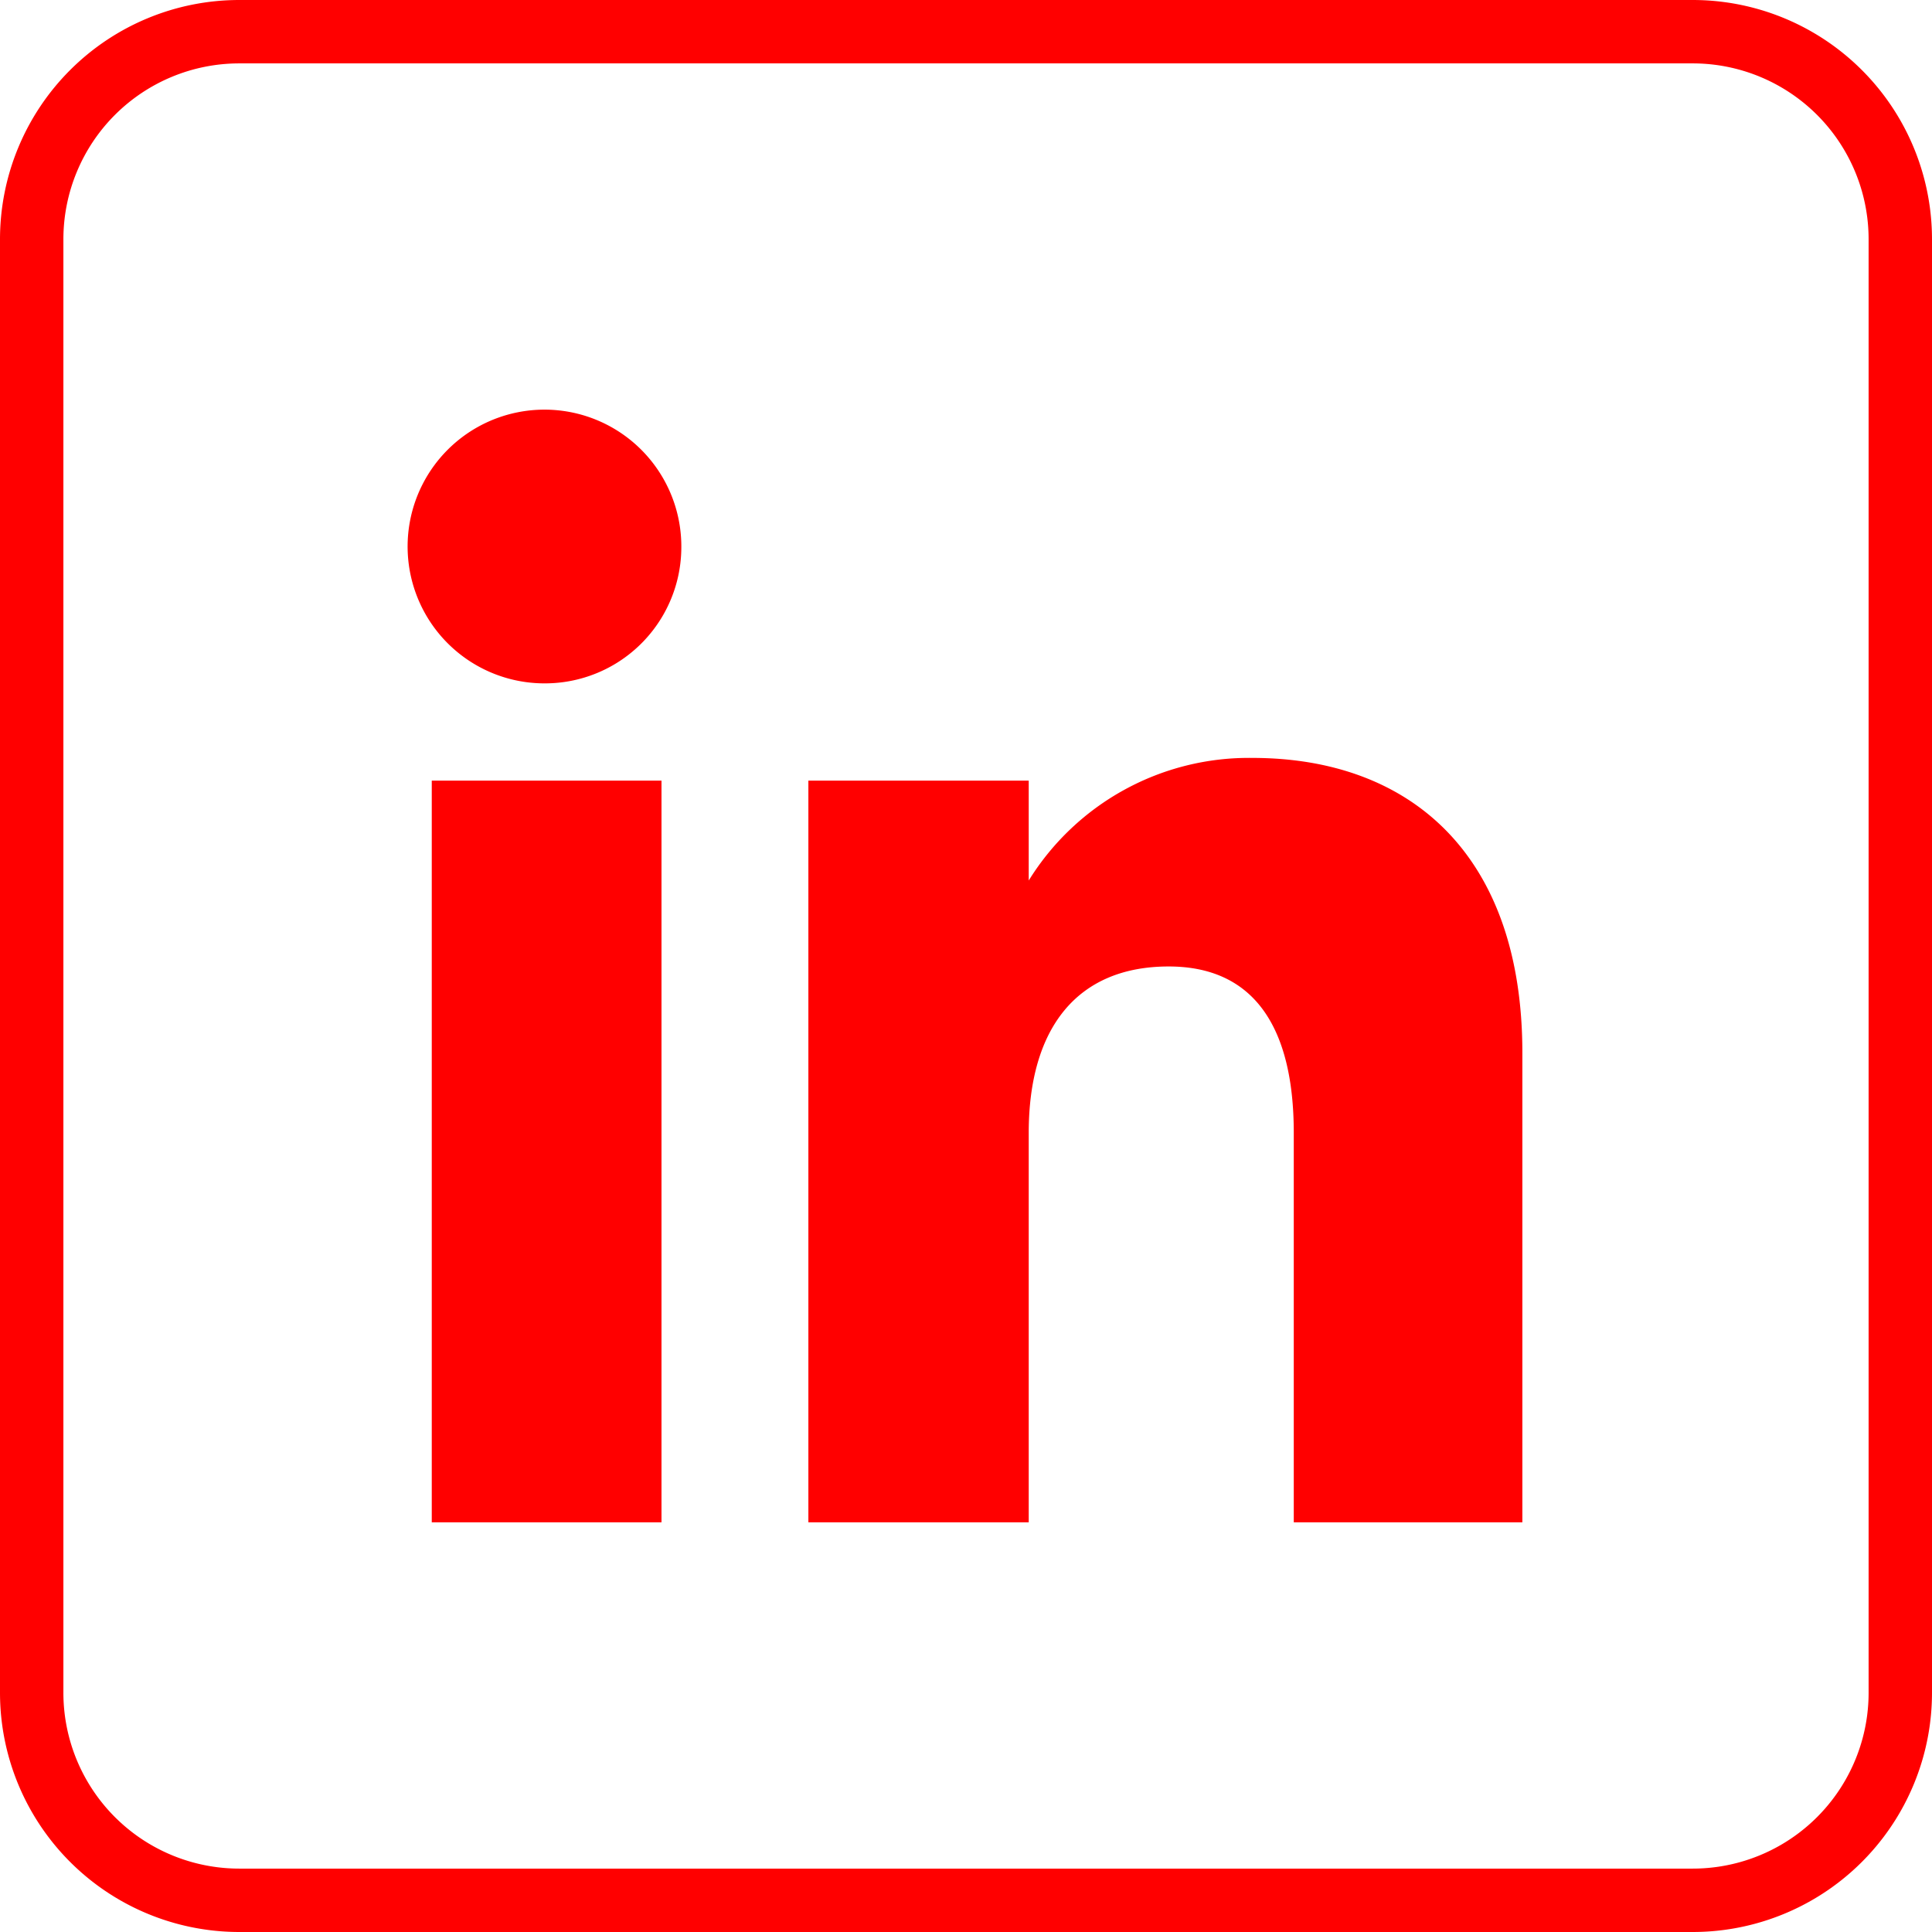
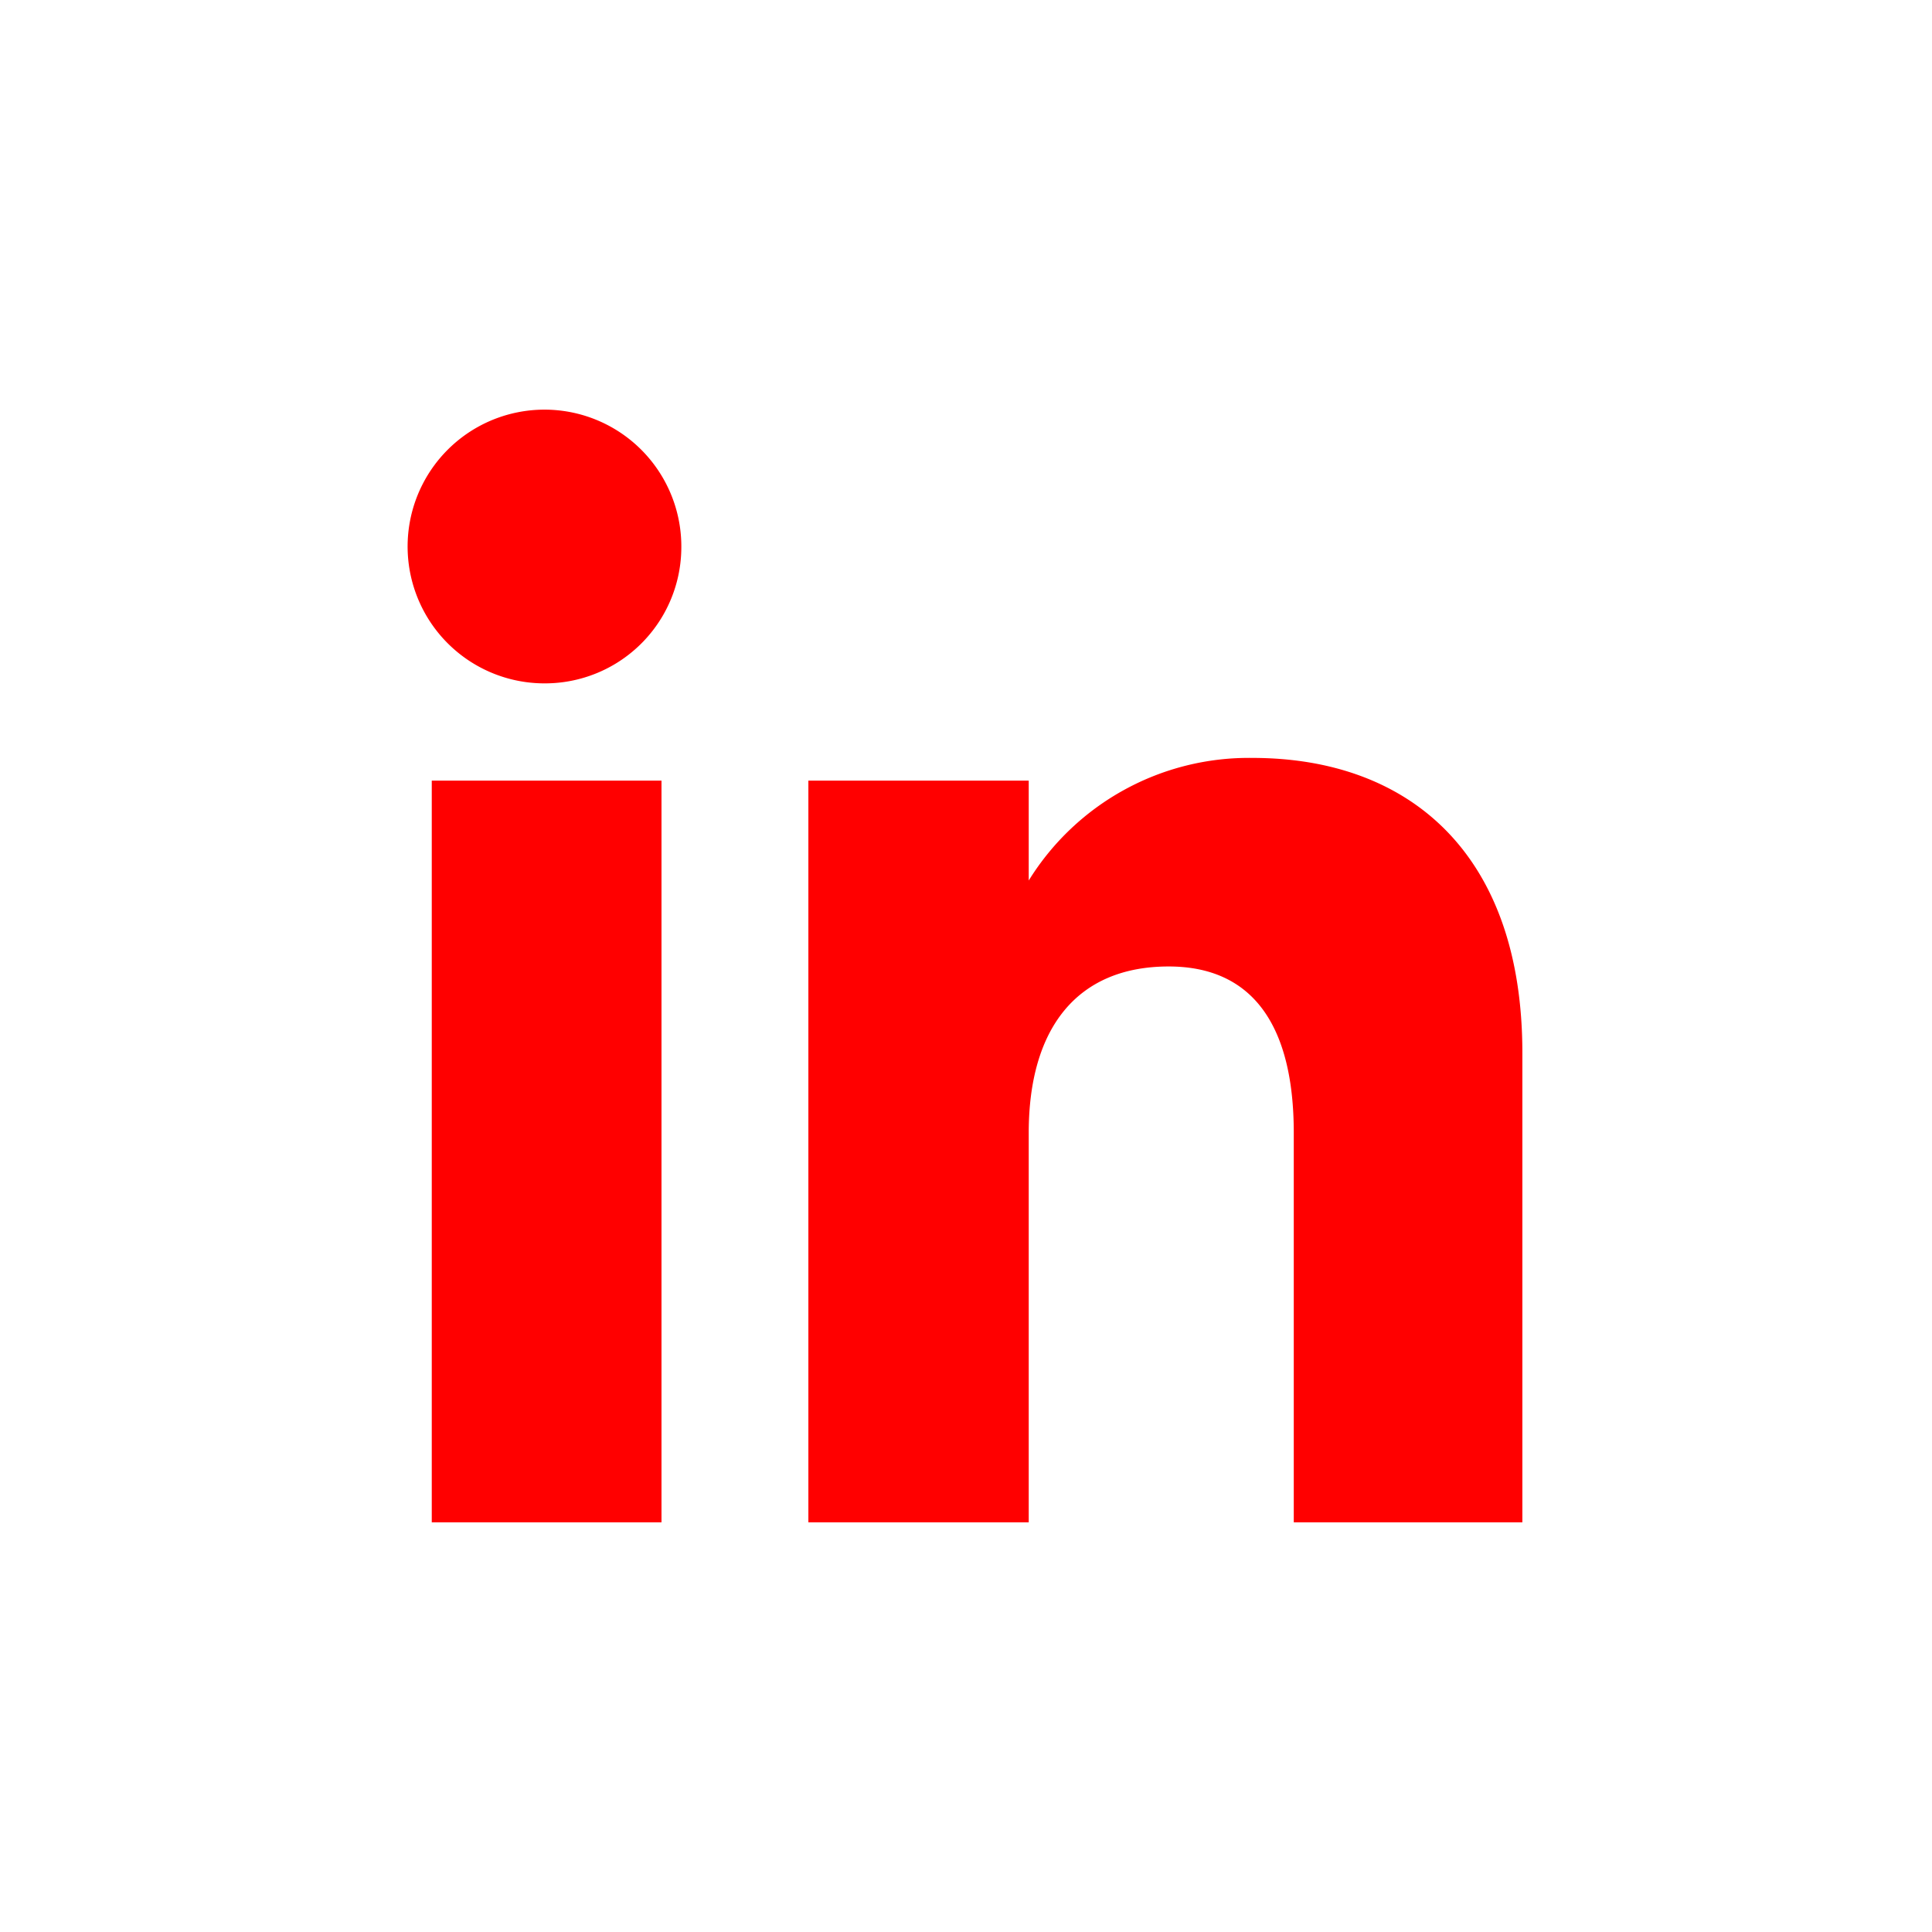
<svg xmlns="http://www.w3.org/2000/svg" width="30.477" height="30.477" viewBox="0 0 30.477 30.477">
  <g id="Grupo_454" data-name="Grupo 454" transform="translate(-1622.78 -6298.301)">
-     <path id="Caminho_147" data-name="Caminho 147" d="M3.275,29.477H26.2A3.275,3.275,0,0,0,29.477,26.2V3.275A3.275,3.275,0,0,0,26.2,0H3.275A3.275,3.275,0,0,0,0,3.275V26.2A3.275,3.275,0,0,0,3.275,29.477Z" transform="translate(1623.28 6298.801)" fill="none" stroke="red" stroke-width="1" fill-rule="evenodd" />
    <path id="Caminho_148" data-name="Caminho 148" d="M27.553,27.553H23.947V21.41c0-1.684-.64-2.625-1.973-2.625-1.45,0-2.208.979-2.208,2.625v6.143H16.29v-11.7h3.476v1.576a4.083,4.083,0,0,1,3.528-1.934c2.482,0,4.259,1.516,4.259,4.651ZM12.143,14.319a2.159,2.159,0,1,1,2.143-2.159A2.151,2.151,0,0,1,12.143,14.319ZM10.349,27.553h3.624v-11.7H10.349Z" transform="translate(1619.242 6294.762)" fill="red" fill-rule="evenodd" />
  </g>
</svg>